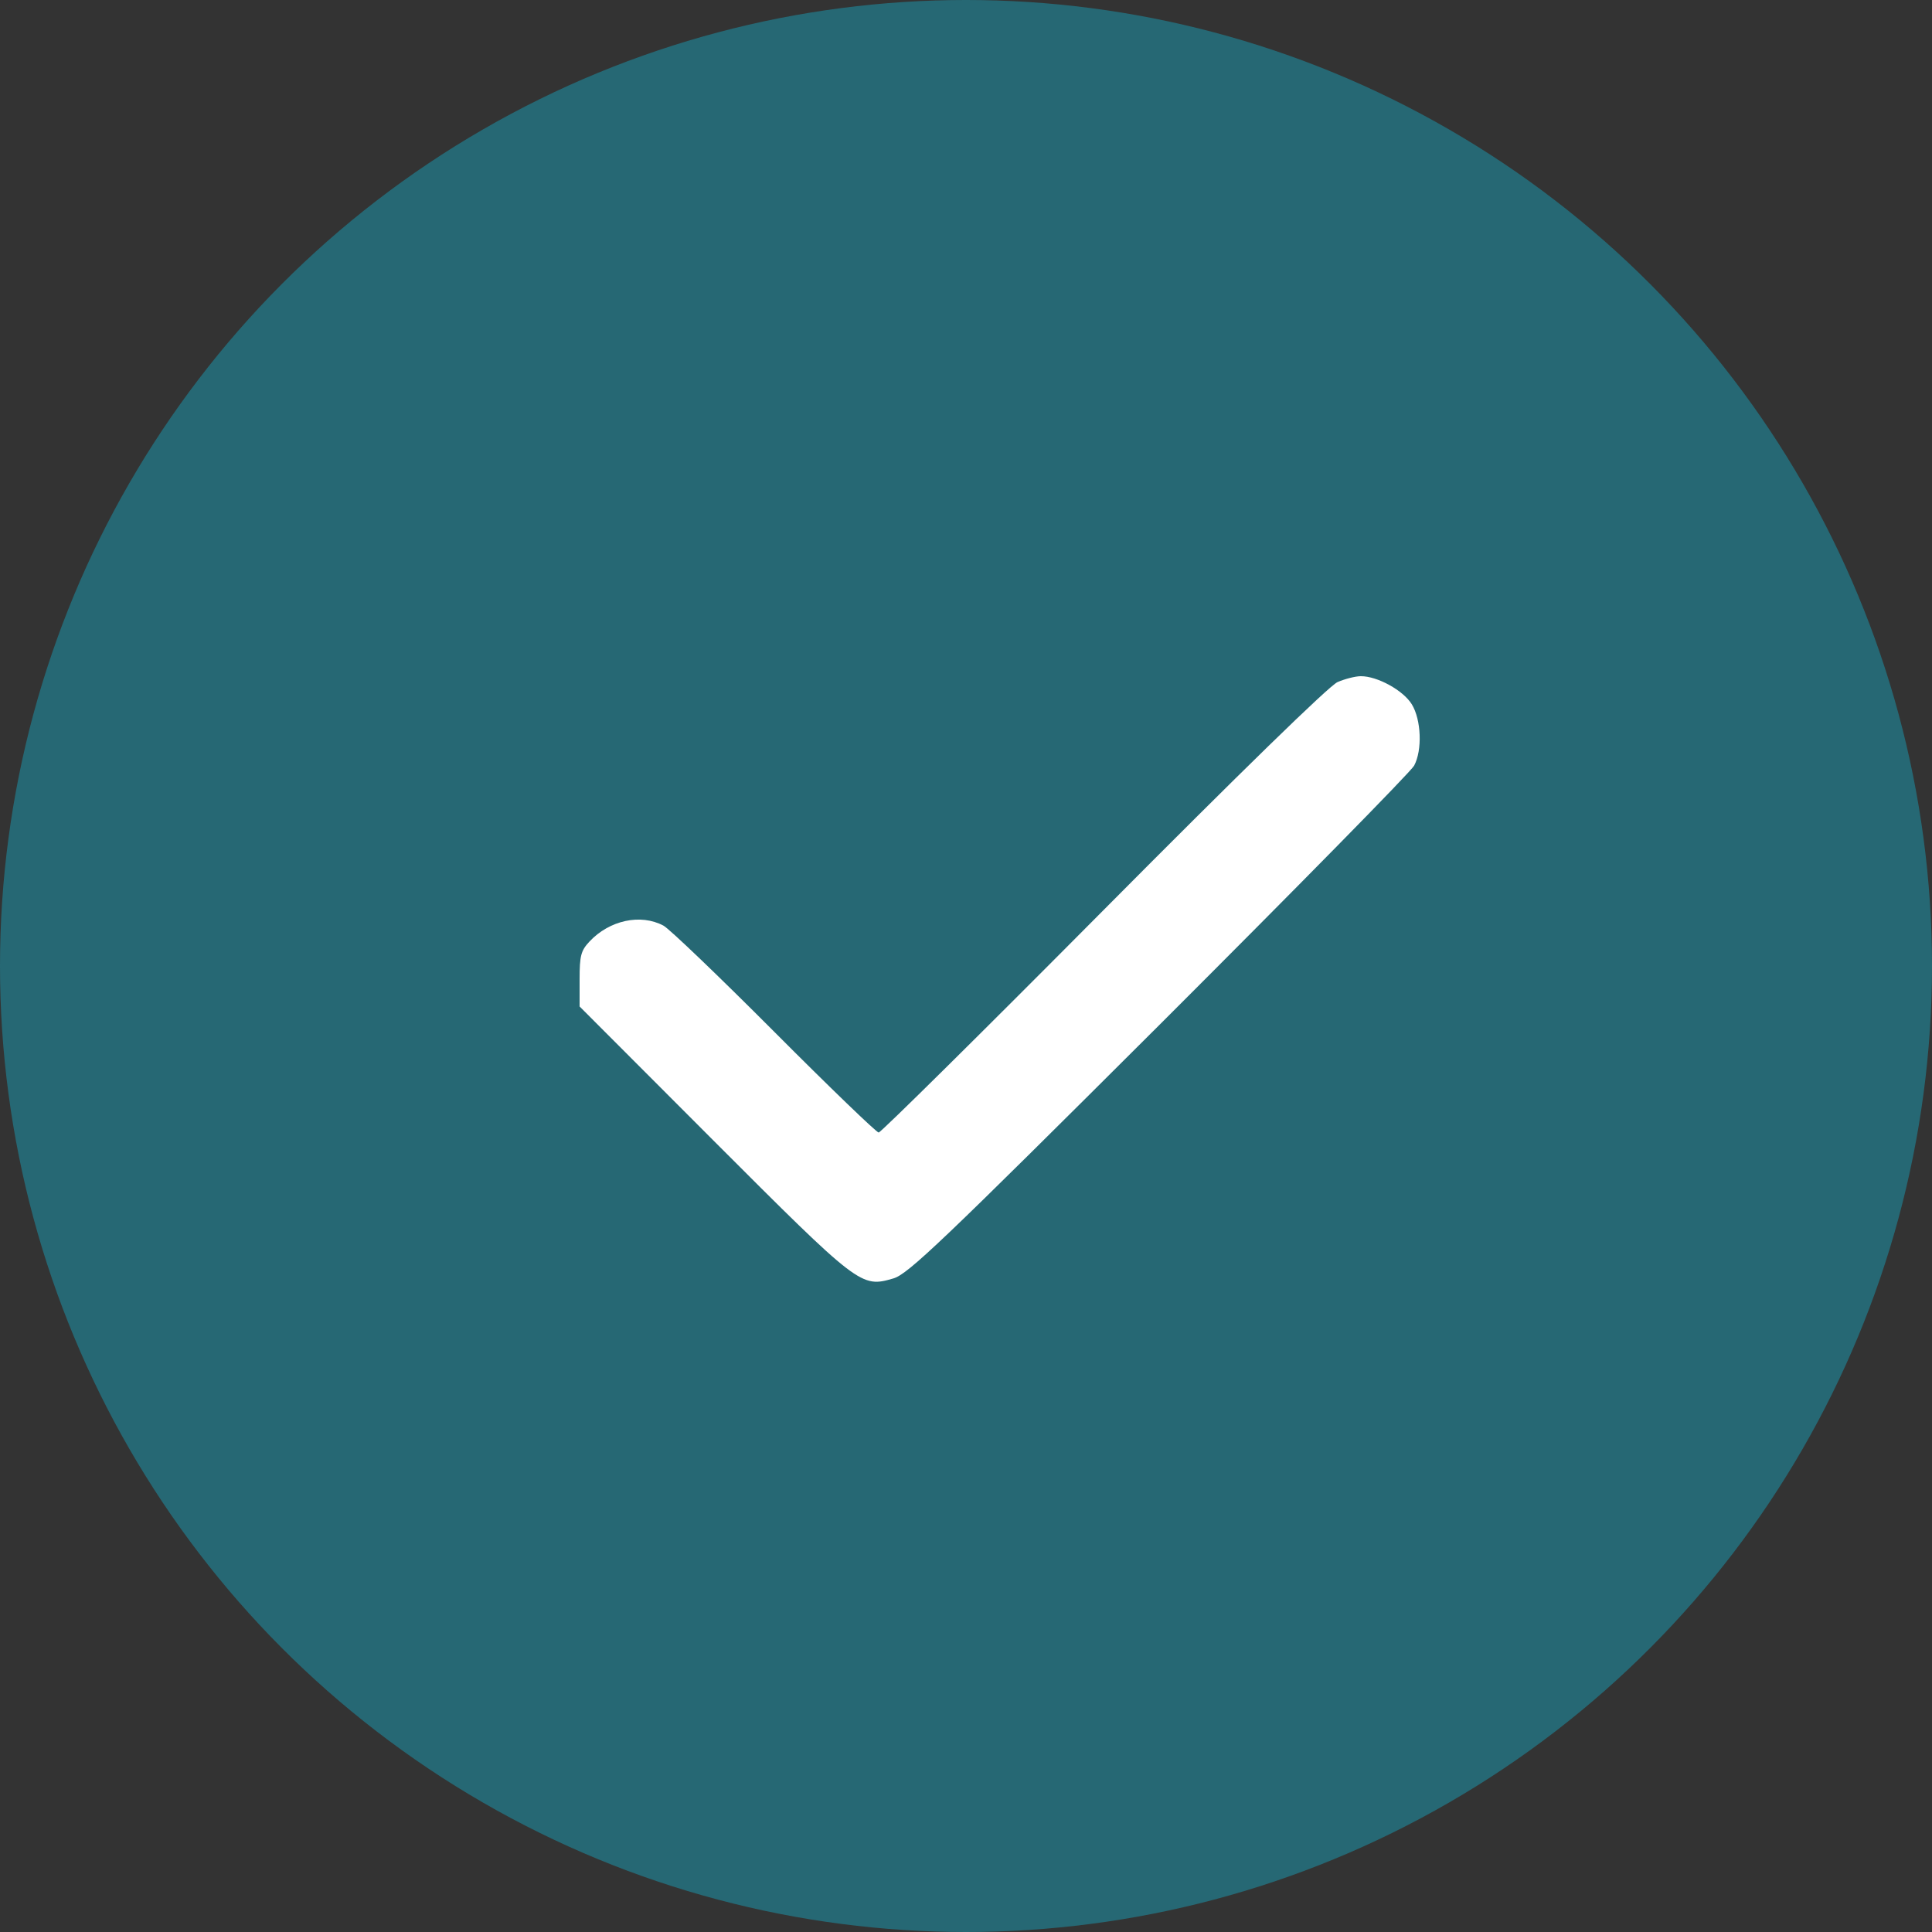
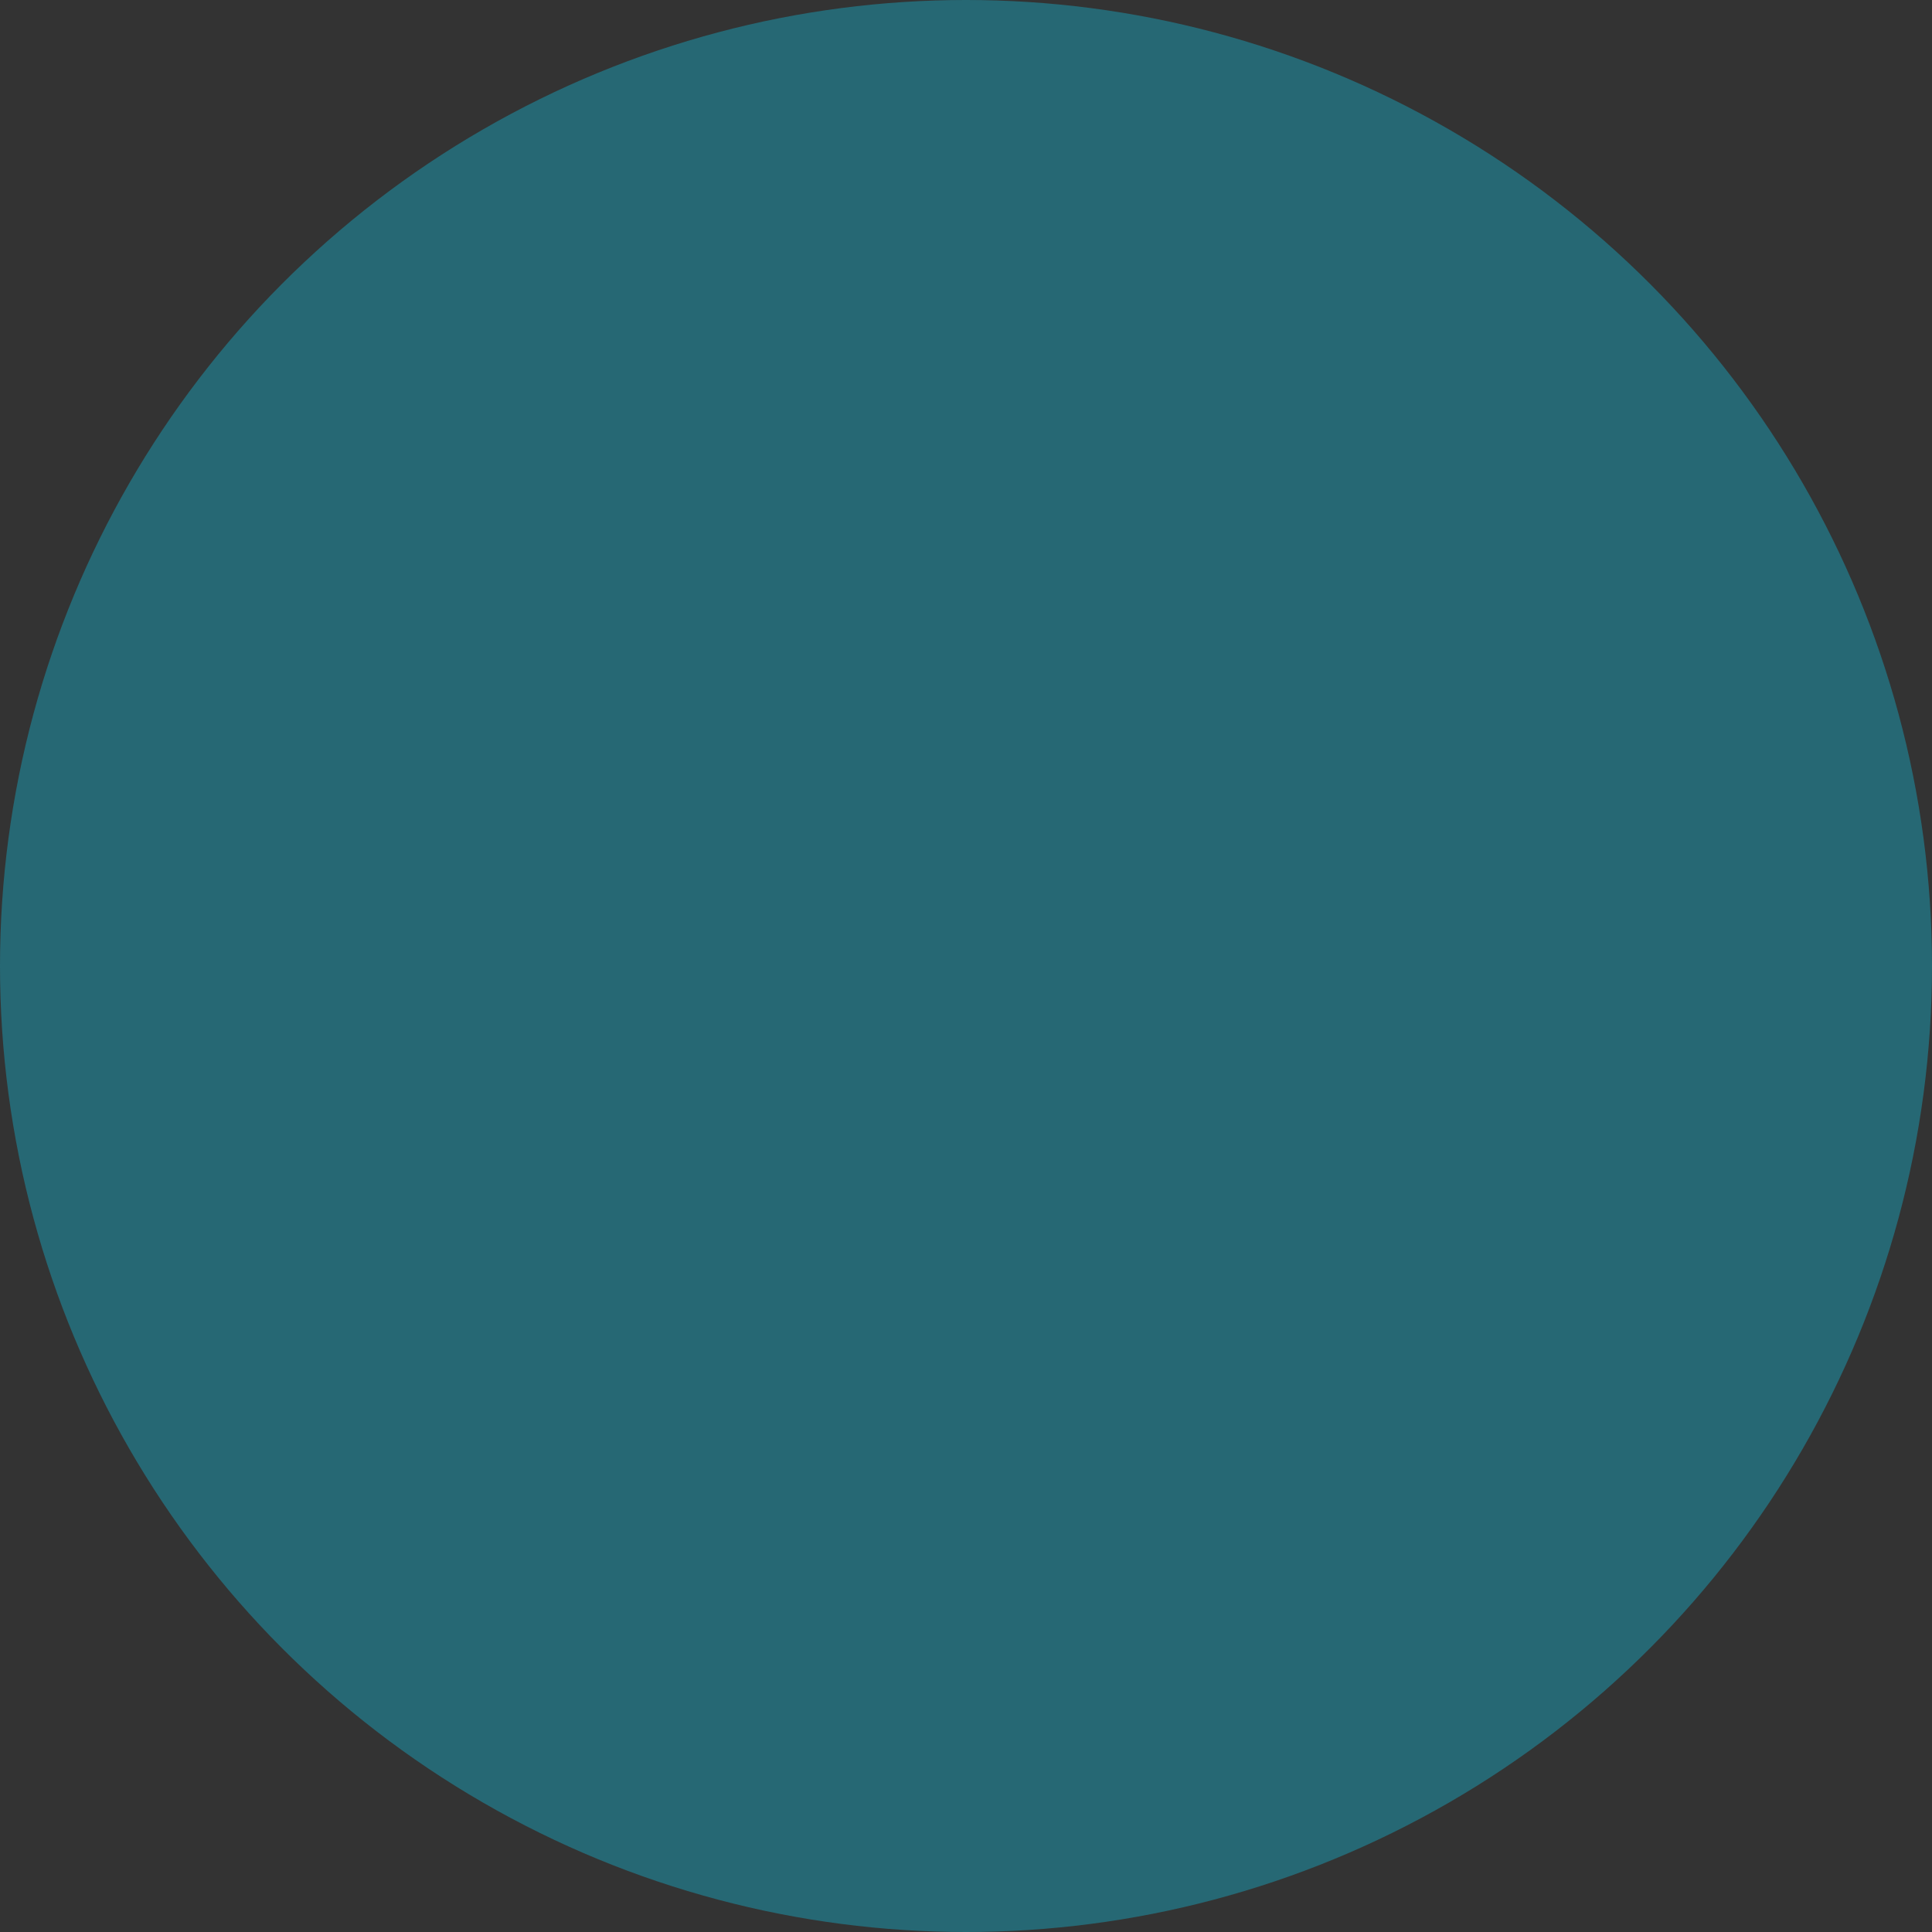
<svg xmlns="http://www.w3.org/2000/svg" width="20" height="20" viewBox="0 0 20 20" fill="none">
  <rect x="0" y="0" width="20" height="20" fill="#333333" stroke="none" />
  <circle cx="10" cy="10" r="10" fill="#266874" />
-   <path d="M11.422 9.423C12.836 7.999 13.76 7.098 13.846 7.061C13.922 7.028 14.031 7 14.087 7C14.258 6.999 14.527 7.147 14.615 7.291C14.713 7.451 14.725 7.765 14.639 7.926C14.607 7.987 13.42 9.194 12.002 10.61C9.757 12.849 9.4 13.19 9.249 13.234C8.913 13.332 8.899 13.321 7.385 11.806L6 10.419V10.137C6 9.893 6.014 9.841 6.102 9.747C6.309 9.526 6.631 9.456 6.868 9.582C6.928 9.614 7.445 10.109 8.016 10.682C8.587 11.255 9.073 11.723 9.096 11.724C9.118 11.724 10.165 10.689 11.422 9.423Z" fill="white" />
</svg>